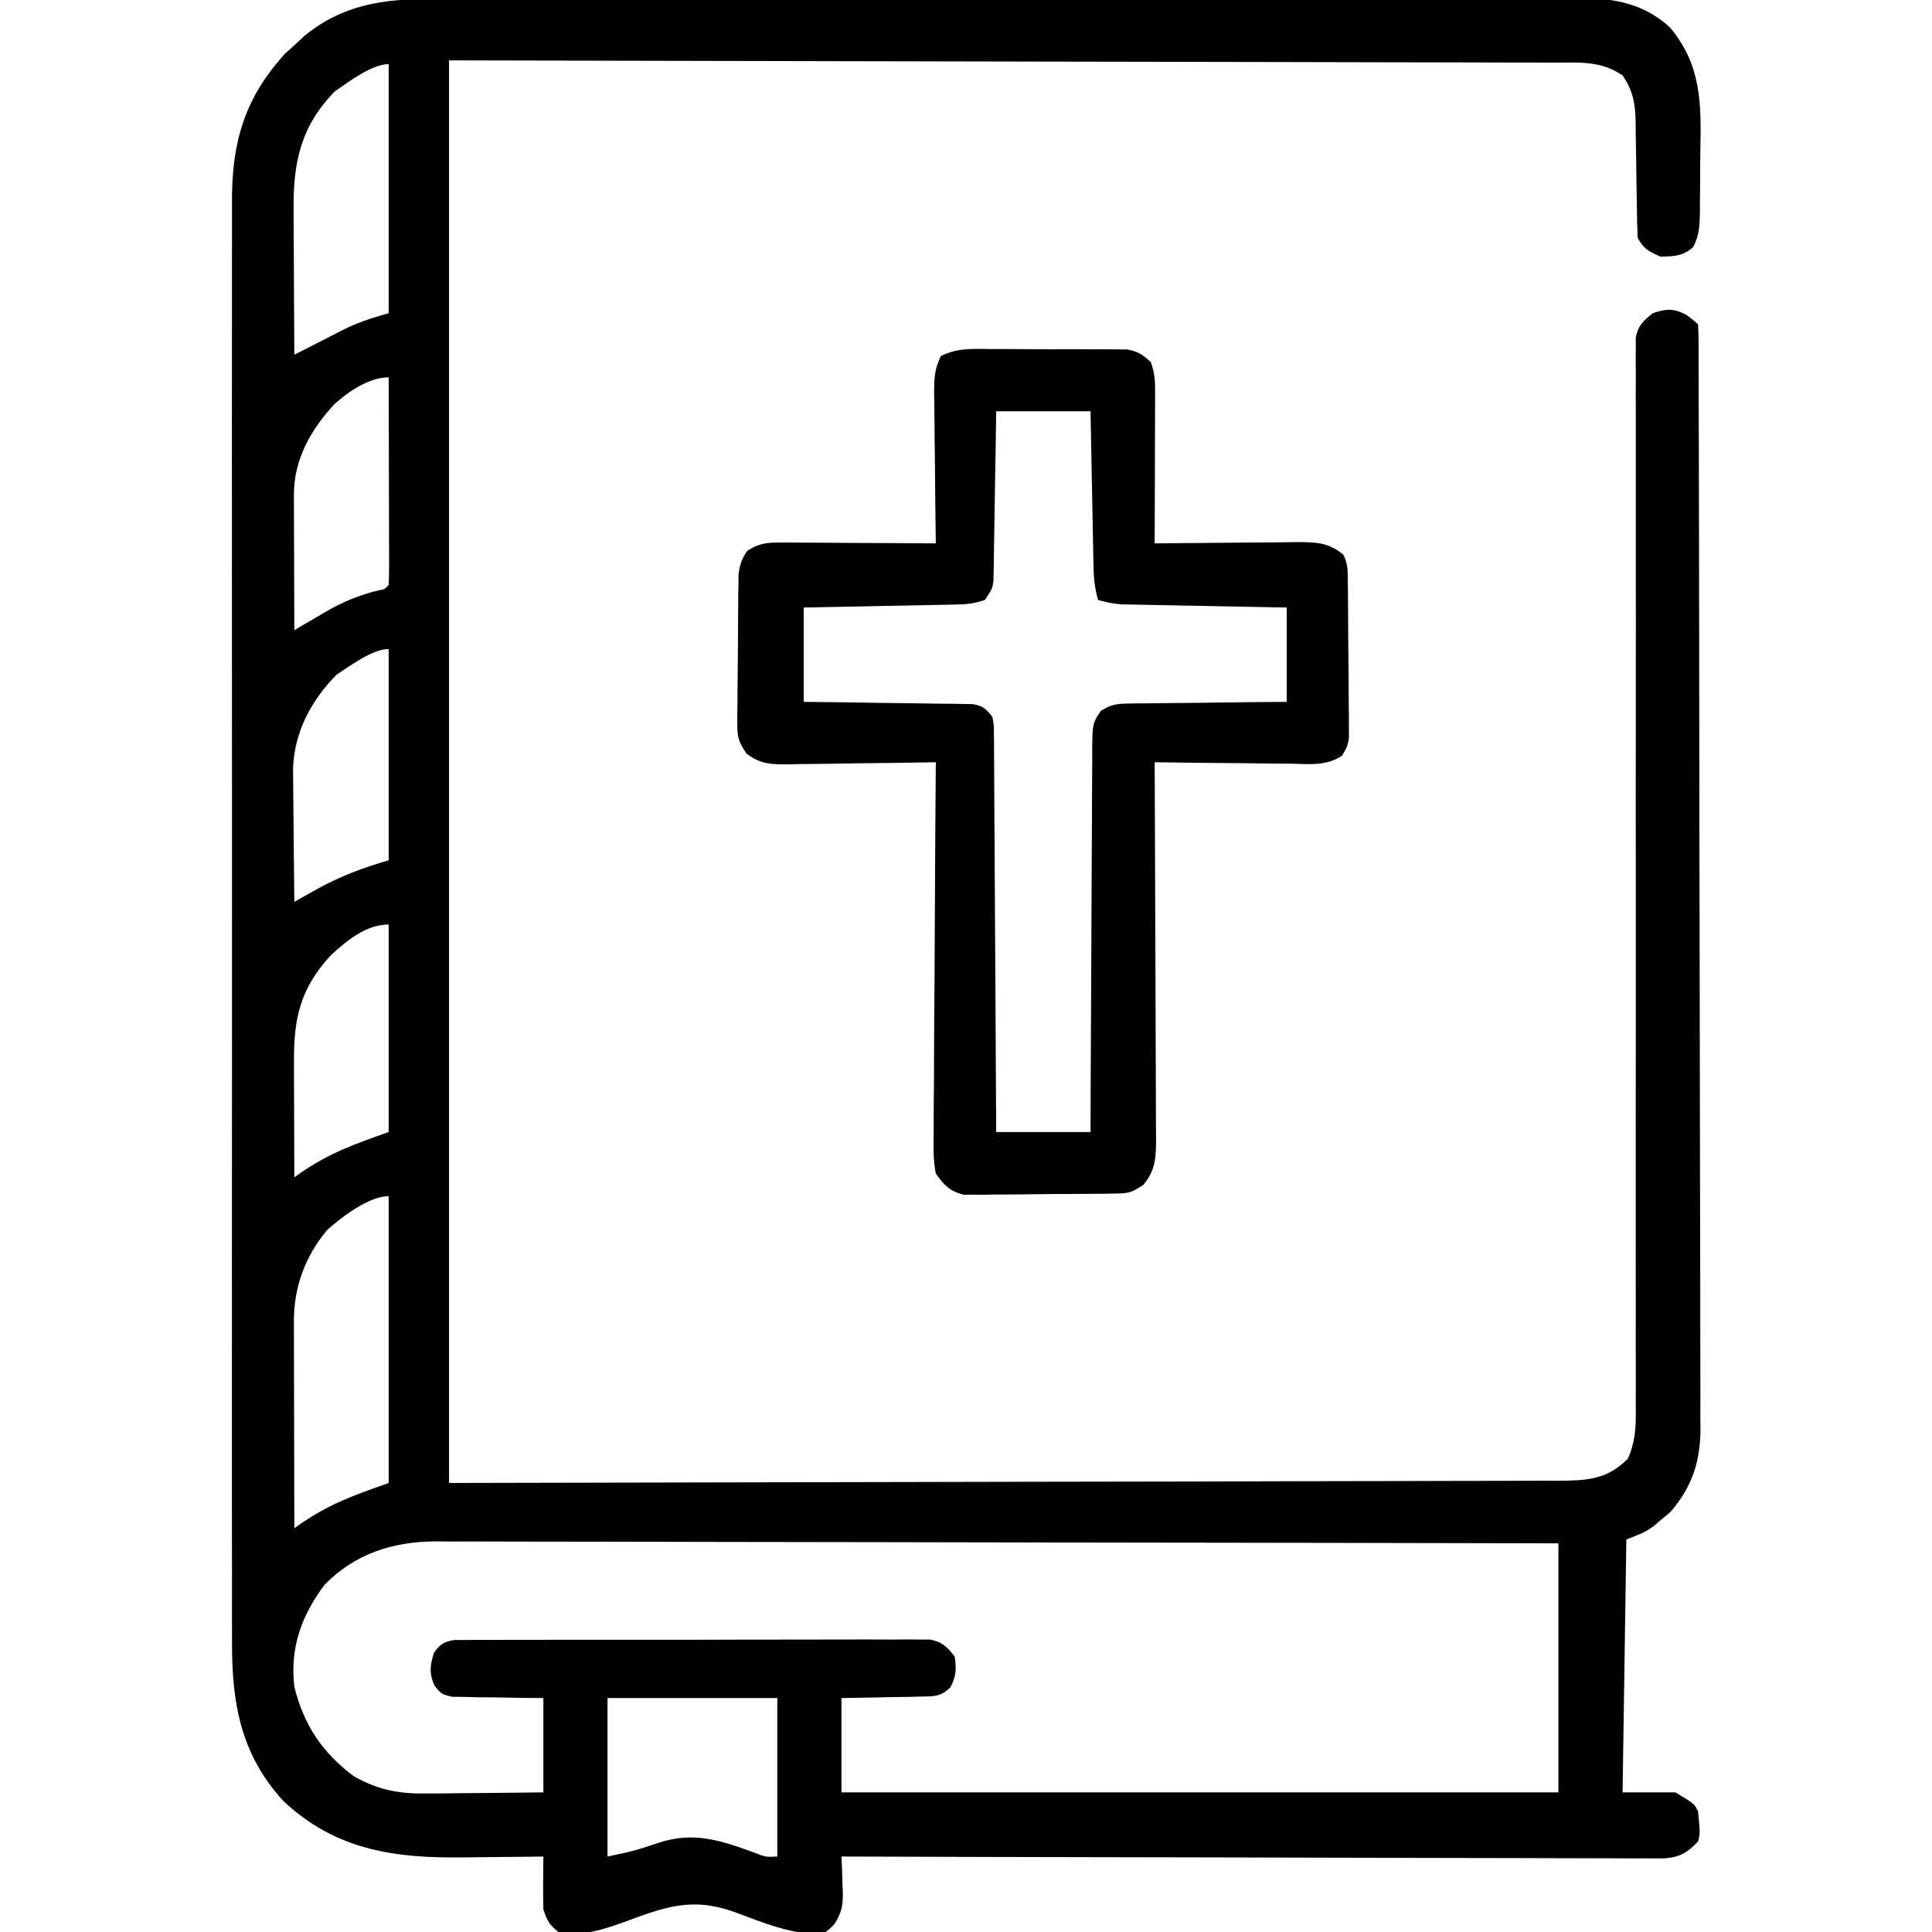
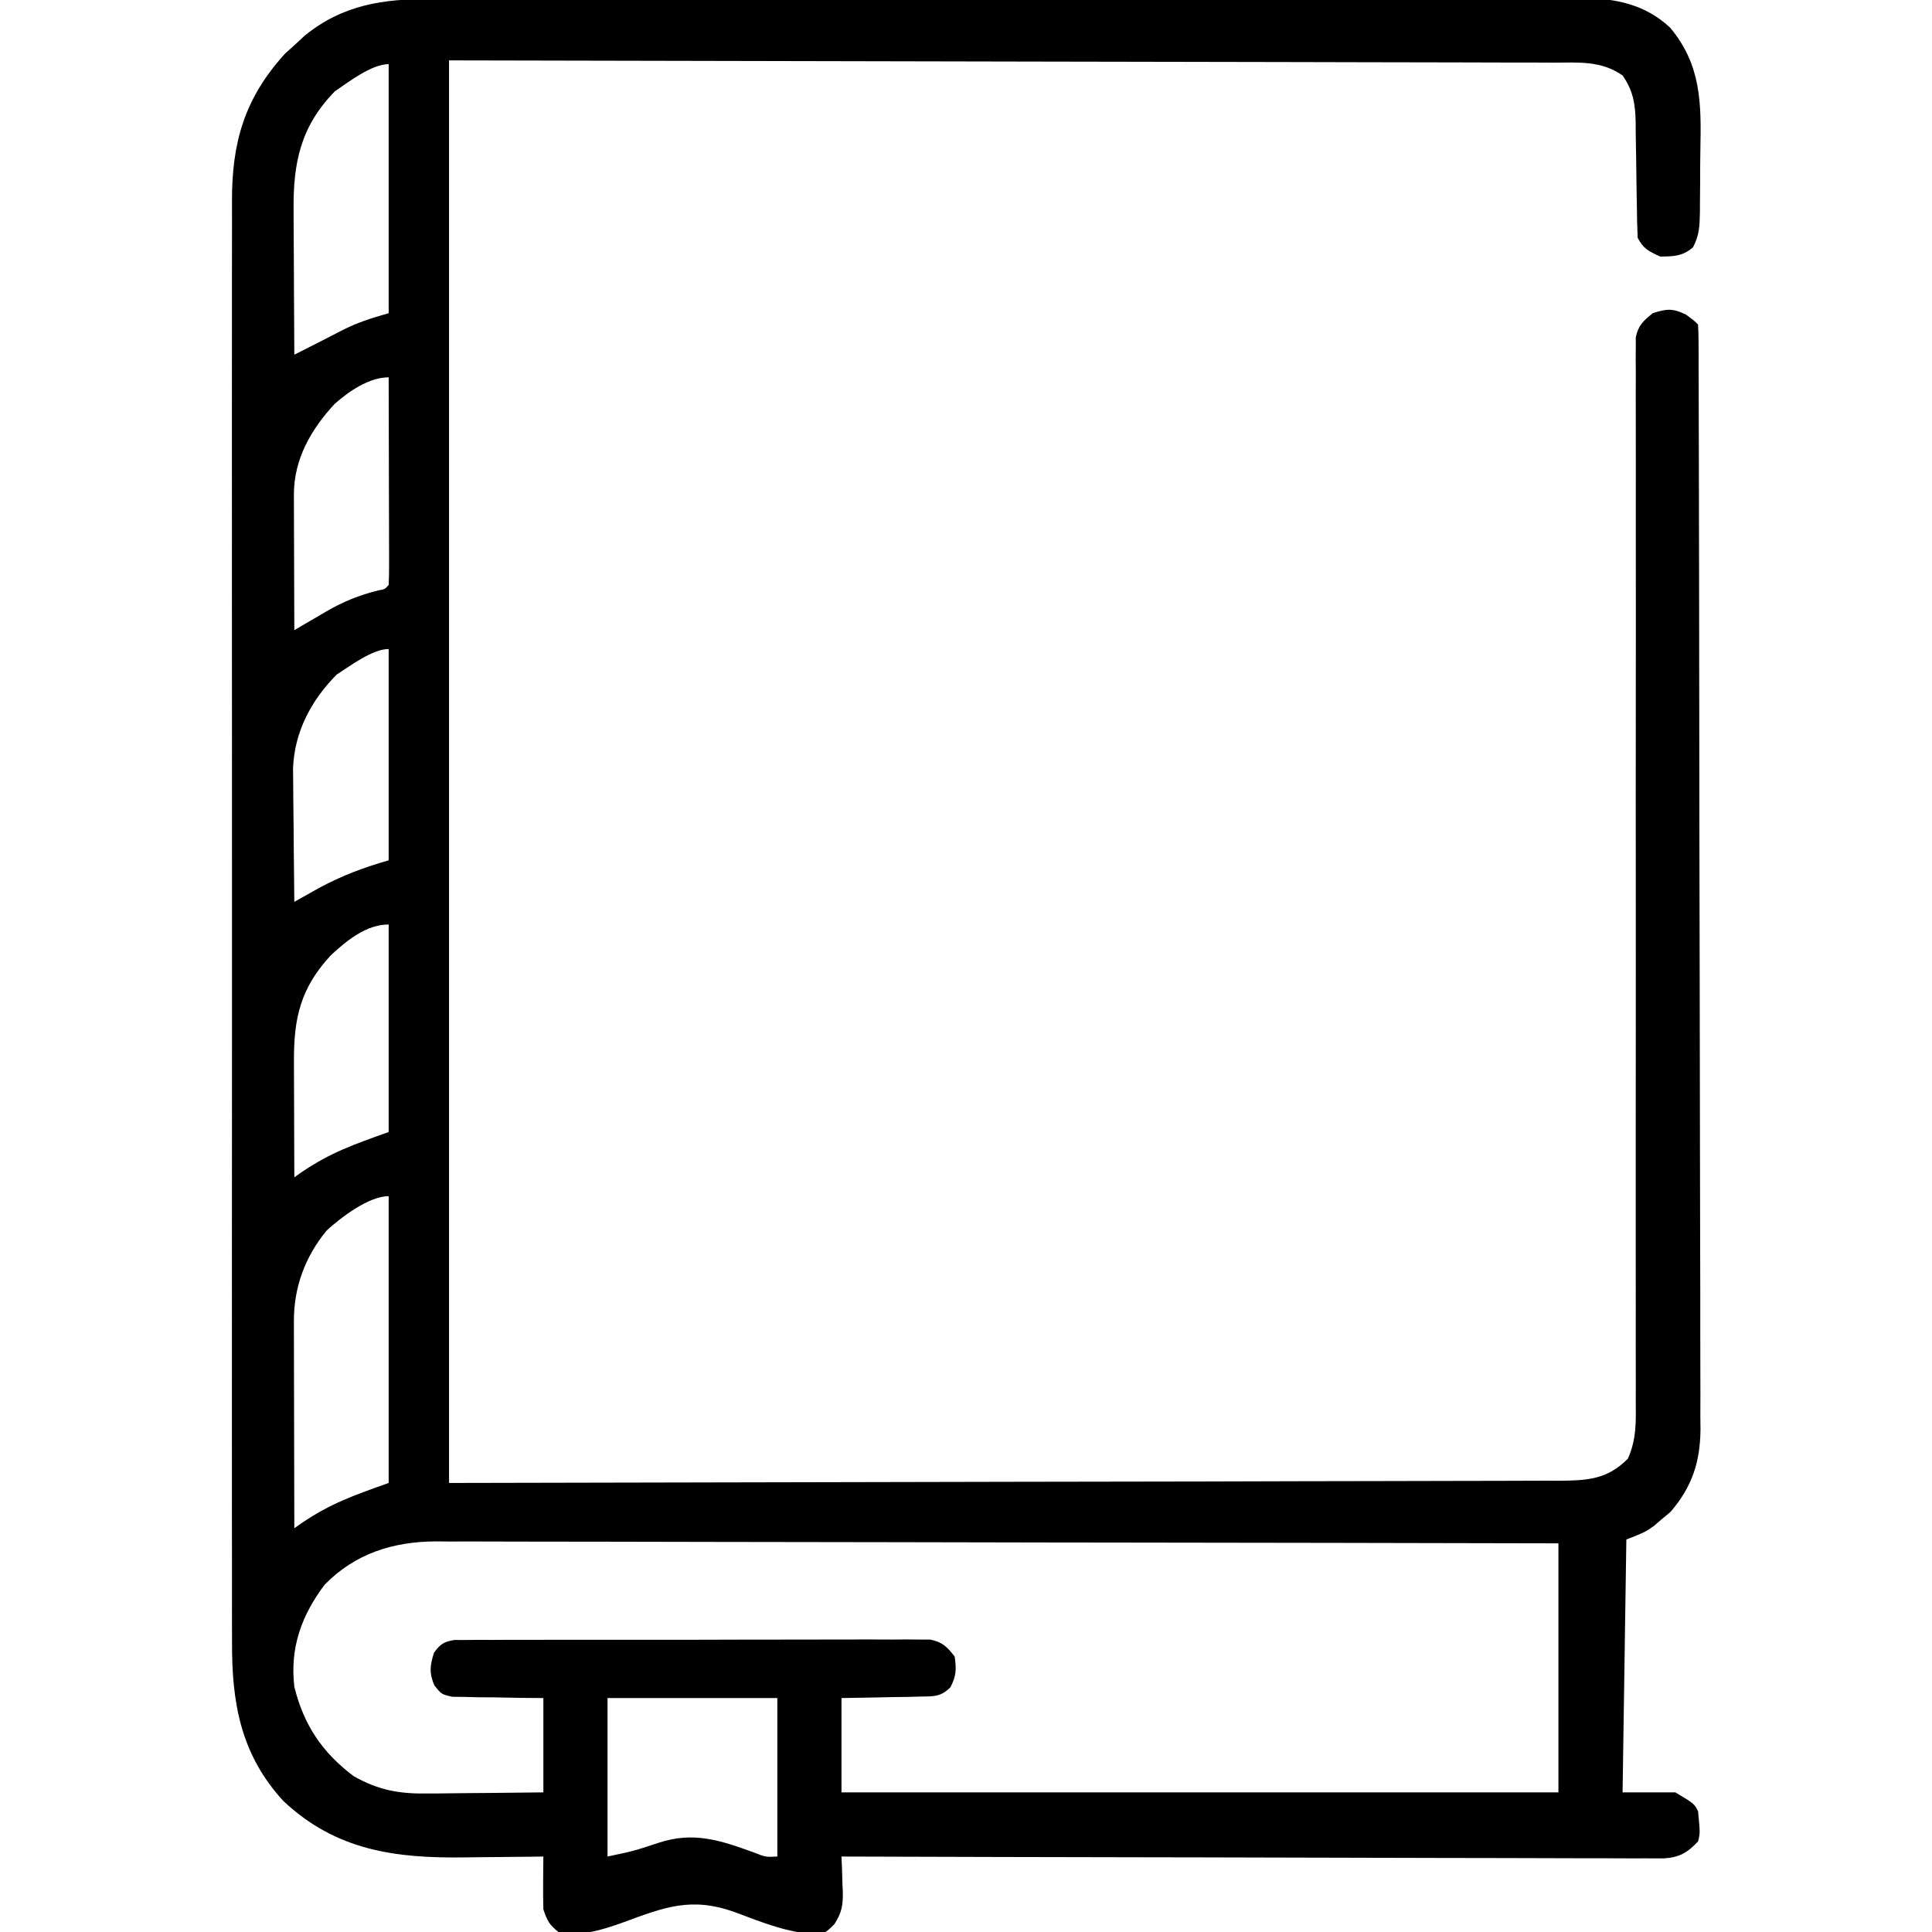
<svg xmlns="http://www.w3.org/2000/svg" version="1.1" width="512" height="512">
  <path d="M0 0 C1.353 -0.004 2.705 -0.008 4.058 -0.014 C7.764 -0.026 11.471 -0.026 15.177 -0.023 C19.179 -0.023 23.18 -0.034 27.182 -0.043 C35.017 -0.06 42.852 -0.066 50.688 -0.067 C57.057 -0.068 63.427 -0.072 69.796 -0.078 C87.86 -0.096 105.924 -0.105 123.987 -0.103 C125.447 -0.103 125.447 -0.103 126.937 -0.103 C127.912 -0.103 128.886 -0.103 129.89 -0.103 C145.688 -0.102 161.486 -0.121 177.283 -0.149 C193.509 -0.178 209.736 -0.192 225.962 -0.19 C235.069 -0.19 244.177 -0.195 253.285 -0.217 C261.038 -0.235 268.792 -0.239 276.545 -0.226 C280.5 -0.219 284.454 -0.219 288.409 -0.236 C292.032 -0.252 295.655 -0.249 299.279 -0.232 C301.203 -0.227 303.128 -0.242 305.053 -0.258 C313.79 -0.189 321.757 1.391 328.363 7.59 C336.632 17.475 336.628 27.608 336.384 39.897 C336.329 42.79 336.323 45.679 336.323 48.572 C336.309 50.418 336.291 52.265 336.271 54.111 C336.267 54.972 336.264 55.832 336.26 56.718 C336.177 60.226 336.095 62.643 334.446 65.781 C331.723 68.191 329.323 68.206 325.767 68.267 C322.819 66.922 321.224 66.182 319.767 63.267 C319.646 60.568 319.581 57.89 319.556 55.189 C319.528 53.537 319.499 51.885 319.47 50.232 C319.429 47.628 319.392 45.023 319.365 42.418 C319.338 39.904 319.292 37.391 319.243 34.877 C319.238 33.719 319.238 33.719 319.233 32.537 C319.126 27.775 318.57 24.292 315.767 20.267 C310.089 16.298 304.116 16.841 297.466 16.869 C296.219 16.862 294.971 16.855 293.686 16.849 C290.223 16.831 286.761 16.831 283.298 16.835 C279.507 16.835 275.715 16.819 271.924 16.804 C264.565 16.778 257.207 16.768 249.848 16.763 C241.336 16.756 232.824 16.731 224.311 16.705 C201.838 16.647 179.365 16.615 156.892 16.58 C106.69 16.477 56.489 16.374 4.767 16.267 C4.767 140.677 4.767 265.087 4.767 393.267 C54.617 393.164 104.468 393.061 155.829 392.955 C171.584 392.93 187.339 392.905 203.572 392.879 C217.663 392.843 217.663 392.843 231.755 392.802 C238.044 392.784 244.333 392.775 250.622 392.77 C257.873 392.765 265.124 392.75 272.376 392.722 C276.086 392.708 279.796 392.699 283.506 392.702 C287.478 392.706 291.45 392.687 295.422 392.666 C296.58 392.671 297.738 392.676 298.932 392.681 C306.387 392.615 311.709 392.37 317.173 386.826 C319.493 381.646 319.311 376.951 319.259 371.336 C319.263 370.124 319.268 368.913 319.273 367.666 C319.282 364.312 319.273 360.959 319.257 357.605 C319.244 353.985 319.254 350.366 319.261 346.746 C319.271 340.476 319.266 334.207 319.252 327.937 C319.233 318.868 319.24 309.799 319.253 300.73 C319.275 286.01 319.281 271.29 319.276 256.57 C319.275 255.249 319.275 255.249 319.275 253.901 C319.273 247.648 319.27 241.395 319.267 235.142 C319.263 227.996 319.26 220.85 319.257 213.704 C319.257 212.824 319.257 211.944 319.256 211.037 C319.251 196.369 319.262 181.701 319.284 167.034 C319.297 157.985 319.295 148.936 319.275 139.887 C319.263 133.69 319.264 127.494 319.277 121.298 C319.284 117.721 319.284 114.144 319.266 110.567 C319.248 106.693 319.26 102.819 319.275 98.945 C319.264 97.809 319.254 96.673 319.243 95.503 C319.252 94.468 319.261 93.432 319.27 92.366 C319.269 91.471 319.269 90.577 319.268 89.655 C319.932 86.473 321.271 85.285 323.767 83.267 C327.484 82.081 329.045 81.915 332.579 83.642 C334.767 85.267 334.767 85.267 335.767 86.267 C335.868 87.869 335.9 89.474 335.904 91.079 C335.911 92.651 335.911 92.651 335.919 94.254 C335.92 95.419 335.92 96.585 335.921 97.785 C335.925 99.013 335.929 100.24 335.934 101.504 C335.945 104.925 335.951 108.347 335.956 111.769 C335.962 115.453 335.974 119.138 335.984 122.823 C336.009 131.732 336.023 140.64 336.036 149.549 C336.04 152.065 336.044 154.582 336.048 157.098 C336.073 172.718 336.095 188.339 336.108 203.959 C336.111 207.58 336.114 211.201 336.117 214.822 C336.117 215.722 336.118 216.622 336.119 217.549 C336.132 232.118 336.165 246.687 336.207 261.255 C336.249 276.21 336.273 291.165 336.278 306.119 C336.281 314.517 336.293 322.914 336.326 331.312 C336.354 338.466 336.365 345.621 336.354 352.775 C336.348 356.424 336.351 360.073 336.376 363.721 C336.403 367.683 336.391 371.645 336.375 375.607 C336.389 376.752 336.402 377.897 336.417 379.077 C336.331 387.745 334.176 394.298 328.485 400.924 C327.753 401.532 327.021 402.141 326.267 402.767 C325.534 403.396 324.802 404.026 324.048 404.674 C321.767 406.267 321.767 406.267 316.767 408.267 C316.437 430.377 316.107 452.487 315.767 475.267 C320.387 475.267 325.007 475.267 329.767 475.267 C334.767 478.267 334.767 478.267 335.767 480.267 C336.327 486.053 336.327 486.053 335.767 488.267 C332.933 491.289 330.748 492.522 326.684 492.76 C325.035 492.776 323.386 492.771 321.737 492.748 C320.827 492.752 319.916 492.755 318.977 492.759 C315.925 492.765 312.873 492.743 309.82 492.722 C307.632 492.72 305.444 492.721 303.256 492.723 C297.315 492.724 291.373 492.701 285.431 492.673 C279.223 492.648 273.014 492.646 266.805 492.641 C255.716 492.629 244.627 492.6 233.538 492.562 C223.472 492.528 213.406 492.503 203.341 492.487 C202.679 492.486 202.017 492.485 201.335 492.484 C198.015 492.479 194.695 492.474 191.375 492.469 C163.839 492.427 136.303 492.357 108.767 492.267 C108.813 493.292 108.859 494.317 108.907 495.373 C108.945 496.734 108.981 498.094 109.017 499.455 C109.05 500.128 109.084 500.802 109.118 501.496 C109.19 505.167 108.875 507.099 106.872 510.216 C104.767 512.267 104.767 512.267 102.831 512.899 C94.874 512.649 87.944 509.799 80.562 507.023 C68.946 502.862 61.886 505.664 50.632 509.828 C45.166 511.757 39.591 513.542 33.767 512.267 C31.327 510.336 30.777 509.298 29.767 506.267 C29.697 503.873 29.682 501.476 29.704 499.08 C29.713 497.808 29.722 496.535 29.731 495.224 C29.743 494.249 29.755 493.273 29.767 492.267 C28.684 492.283 27.601 492.299 26.485 492.315 C22.405 492.37 18.325 492.404 14.245 492.432 C12.491 492.447 10.737 492.468 8.983 492.494 C-9.423 492.762 -25.193 490.695 -39.167 477.521 C-50.514 465.145 -52.837 451.378 -52.741 435.226 C-52.746 433.521 -52.752 431.815 -52.76 430.11 C-52.777 425.451 -52.769 420.793 -52.756 416.134 C-52.747 411.099 -52.761 406.065 -52.772 401.03 C-52.79 391.177 -52.786 381.325 -52.775 371.473 C-52.765 363.463 -52.764 355.454 -52.769 347.445 C-52.769 346.304 -52.77 345.163 -52.77 343.987 C-52.772 341.669 -52.773 339.35 -52.774 337.032 C-52.786 315.307 -52.773 293.581 -52.751 271.856 C-52.733 253.226 -52.736 234.596 -52.755 215.966 C-52.776 194.317 -52.785 172.668 -52.772 151.019 C-52.771 148.709 -52.77 146.4 -52.769 144.09 C-52.768 142.954 -52.767 141.817 -52.767 140.646 C-52.763 132.649 -52.769 124.652 -52.779 116.655 C-52.79 106.906 -52.787 97.157 -52.765 87.407 C-52.755 82.436 -52.751 77.464 -52.764 72.492 C-52.776 67.936 -52.769 63.381 -52.748 58.825 C-52.744 57.182 -52.746 55.538 -52.756 53.895 C-52.842 38.1 -49.48 26.318 -38.671 14.455 C-37.866 13.733 -37.062 13.011 -36.233 12.267 C-35.346 11.442 -34.46 10.617 -33.546 9.767 C-23.402 1.48 -12.636 -0.031 0 0 Z M-25.483 24.455 C-34.562 33.74 -36.551 43.381 -36.429 55.889 C-36.426 56.988 -36.423 58.088 -36.42 59.222 C-36.409 62.716 -36.384 66.21 -36.358 69.705 C-36.348 72.082 -36.339 74.459 -36.331 76.836 C-36.309 82.646 -36.276 88.457 -36.233 94.267 C-33.821 93.066 -31.421 91.848 -29.026 90.611 C-27.825 89.996 -26.623 89.382 -25.421 88.767 C-24.83 88.459 -24.239 88.151 -23.63 87.834 C-19.447 85.708 -15.872 84.593 -11.233 83.267 C-11.233 61.487 -11.233 39.707 -11.233 17.267 C-15.773 17.267 -21.868 22.022 -25.483 24.455 Z M-25.53 107.287 C-31.798 114.015 -36.377 122.004 -36.347 131.393 C-36.347 132.194 -36.347 132.994 -36.347 133.819 C-36.342 134.674 -36.336 135.528 -36.331 136.408 C-36.33 137.29 -36.328 138.172 -36.327 139.081 C-36.321 141.893 -36.309 144.705 -36.296 147.517 C-36.291 149.426 -36.286 151.335 -36.282 153.244 C-36.271 157.918 -36.254 162.593 -36.233 167.267 C-34.819 166.435 -34.819 166.435 -33.375 165.586 C-32.116 164.853 -30.856 164.121 -29.597 163.389 C-28.978 163.023 -28.359 162.658 -27.721 162.281 C-23.297 159.721 -19.01 157.968 -14.026 156.74 C-12.224 156.426 -12.224 156.426 -11.233 155.267 C-11.14 153.549 -11.116 151.826 -11.12 150.105 C-11.12 148.453 -11.12 148.453 -11.12 146.769 C-11.125 145.571 -11.13 144.373 -11.136 143.139 C-11.137 141.919 -11.139 140.7 -11.14 139.443 C-11.146 135.531 -11.158 131.618 -11.171 127.705 C-11.176 125.06 -11.18 122.415 -11.185 119.769 C-11.196 113.269 -11.212 106.768 -11.233 100.267 C-16.448 100.267 -21.751 103.964 -25.53 107.287 Z M-24.983 179.017 C-31.735 185.77 -36.253 194.309 -36.574 203.961 C-36.573 205.606 -36.557 207.251 -36.526 208.896 C-36.522 209.771 -36.518 210.647 -36.513 211.548 C-36.497 214.309 -36.459 217.069 -36.421 219.83 C-36.406 221.716 -36.392 223.602 -36.38 225.488 C-36.347 230.082 -36.295 234.674 -36.233 239.267 C-35.637 238.932 -35.041 238.596 -34.427 238.251 C-33.634 237.806 -32.84 237.362 -32.022 236.904 C-31.241 236.465 -30.459 236.027 -29.654 235.575 C-23.621 232.316 -17.857 230.16 -11.233 228.267 C-11.233 209.787 -11.233 191.307 -11.233 172.267 C-15.563 172.267 -21.422 176.751 -24.983 179.017 Z M-26.561 253.424 C-34.549 262.062 -36.401 269.997 -36.331 281.506 C-36.33 282.386 -36.328 283.267 -36.327 284.175 C-36.321 286.976 -36.309 289.778 -36.296 292.58 C-36.291 294.484 -36.286 296.389 -36.282 298.293 C-36.271 302.951 -36.254 307.609 -36.233 312.267 C-35.602 311.82 -34.97 311.373 -34.319 310.912 C-26.529 305.648 -20.58 303.606 -11.233 300.267 C-11.233 282.117 -11.233 263.967 -11.233 245.267 C-17.166 245.267 -22.337 249.511 -26.561 253.424 Z M-27.632 326.326 C-33.372 333.284 -36.365 341.415 -36.347 350.321 C-36.347 351.542 -36.347 352.763 -36.347 354.021 C-36.342 355.335 -36.336 356.648 -36.331 358.002 C-36.329 359.364 -36.328 360.726 -36.327 362.088 C-36.323 365.665 -36.313 369.242 -36.302 372.819 C-36.292 376.473 -36.287 380.126 -36.282 383.779 C-36.271 390.942 -36.254 398.105 -36.233 405.267 C-35.602 404.82 -34.97 404.373 -34.319 403.912 C-26.529 398.648 -20.58 396.606 -11.233 393.267 C-11.233 368.187 -11.233 343.107 -11.233 317.267 C-16.516 317.267 -23.825 322.871 -27.632 326.326 Z M-28.233 420.267 C-34.374 428.464 -37.43 437.002 -36.233 447.267 C-33.75 457.398 -28.82 464.699 -20.554 470.943 C-13.885 474.749 -8.238 475.7 -0.702 475.56 C0.174 475.556 1.051 475.552 1.954 475.548 C4.725 475.531 7.496 475.493 10.267 475.455 C12.157 475.44 14.048 475.426 15.939 475.414 C20.548 475.384 25.157 475.325 29.767 475.267 C29.767 467.017 29.767 458.767 29.767 450.267 C27.852 450.253 25.938 450.239 23.966 450.224 C21.462 450.178 18.958 450.129 16.454 450.08 C15.191 450.074 13.929 450.068 12.628 450.062 C11.419 450.033 10.211 450.004 8.966 449.974 C7.85 449.959 6.735 449.943 5.586 449.927 C2.767 449.267 2.767 449.267 0.871 446.919 C-0.537 443.538 -0.292 441.745 0.767 438.267 C2.46 435.975 3.325 435.337 6.17 434.887 C7.129 434.885 8.087 434.882 9.074 434.88 C10.174 434.87 11.275 434.86 12.409 434.85 C13.617 434.854 14.825 434.859 16.069 434.863 C17.341 434.857 18.613 434.85 19.923 434.843 C23.413 434.825 26.902 434.826 30.392 434.832 C33.304 434.835 36.217 434.829 39.13 434.822 C46.001 434.808 52.871 434.81 59.742 434.821 C66.832 434.833 73.922 434.819 81.011 434.792 C87.097 434.77 93.183 434.763 99.269 434.769 C102.904 434.772 106.539 434.77 110.175 434.753 C114.228 434.734 118.281 434.749 122.335 434.766 C123.541 434.756 124.746 434.746 125.989 434.736 C127.092 434.746 128.196 434.756 129.333 434.766 C130.77 434.767 130.77 434.767 132.237 434.767 C135.527 435.418 136.723 436.657 138.767 439.267 C139.248 442.567 139.195 444.46 137.627 447.417 C135.006 450.024 133.219 449.808 129.567 449.877 C127.755 449.925 127.755 449.925 125.905 449.974 C124.643 449.989 123.38 450.003 122.079 450.017 C120.805 450.047 119.531 450.077 118.218 450.107 C115.068 450.178 111.917 450.225 108.767 450.267 C108.767 458.517 108.767 466.767 108.767 475.267 C171.467 475.267 234.167 475.267 298.767 475.267 C298.767 453.487 298.767 431.707 298.767 409.267 C259.844 409.179 220.921 409.105 181.998 409.063 C177.401 409.058 172.804 409.053 168.206 409.048 C167.291 409.047 166.376 409.046 165.433 409.045 C150.622 409.027 135.812 408.996 121.001 408.959 C105.799 408.921 90.597 408.899 75.395 408.891 C66.018 408.886 56.641 408.868 47.263 408.836 C40.829 408.815 34.395 408.808 27.961 408.813 C24.251 408.816 20.542 408.812 16.832 408.791 C12.803 408.767 8.774 408.776 4.744 408.786 C3.582 408.775 2.419 408.763 1.222 408.751 C-10.171 408.834 -20.129 411.974 -28.233 420.267 Z M46.767 450.267 C46.767 464.127 46.767 477.987 46.767 492.267 C53.755 490.79 53.755 490.79 60.267 488.642 C69.491 485.568 76.648 487.947 85.509 491.174 C88.668 492.427 88.668 492.427 91.767 492.267 C91.767 478.407 91.767 464.547 91.767 450.267 C76.917 450.267 62.067 450.267 46.767 450.267 Z " fill="#000000" transform="translate(114.233,-0.267)" />
-   <path d="M0 0 C1.072 -0.001 2.145 -0.003 3.25 -0.004 C5.516 -0.003 7.782 0.009 10.048 0.03 C13.518 0.058 16.987 0.05 20.457 0.037 C22.659 0.043 24.861 0.052 27.062 0.062 C28.101 0.06 29.14 0.057 30.21 0.054 C31.178 0.066 32.145 0.079 33.143 0.092 C33.992 0.097 34.842 0.103 35.717 0.108 C38.573 0.587 39.94 1.517 42.031 3.496 C42.975 6.326 43.153 8.039 43.145 10.968 C43.145 12.319 43.145 12.319 43.145 13.697 C43.139 14.666 43.134 15.635 43.129 16.633 C43.127 17.627 43.126 18.622 43.125 19.647 C43.119 22.826 43.106 26.005 43.094 29.184 C43.089 31.338 43.084 33.492 43.08 35.646 C43.069 40.93 43.052 46.213 43.031 51.496 C43.584 51.489 44.137 51.483 44.706 51.476 C50.465 51.409 56.224 51.364 61.983 51.331 C64.131 51.316 66.28 51.296 68.428 51.27 C71.518 51.233 74.609 51.216 77.699 51.203 C79.137 51.18 79.137 51.18 80.604 51.156 C85.538 51.155 89.073 51.178 93.031 54.496 C94.236 56.906 94.177 58.465 94.208 61.158 C94.228 62.61 94.228 62.61 94.247 64.091 C94.255 65.14 94.262 66.189 94.27 67.27 C94.278 68.345 94.286 69.42 94.294 70.528 C94.308 72.806 94.319 75.084 94.326 77.362 C94.344 80.85 94.388 84.337 94.432 87.824 C94.442 90.035 94.45 92.246 94.457 94.457 C94.475 95.502 94.492 96.547 94.51 97.623 C94.506 99.085 94.506 99.085 94.501 100.576 C94.507 101.431 94.513 102.287 94.519 103.168 C94.031 105.496 94.031 105.496 92.669 107.779 C88.461 110.518 84.268 109.987 79.359 109.887 C78.322 109.881 77.284 109.875 76.215 109.87 C72.903 109.847 69.593 109.797 66.281 109.746 C64.035 109.726 61.789 109.708 59.543 109.691 C54.039 109.647 48.535 109.58 43.031 109.496 C43.034 110.043 43.037 110.59 43.04 111.153 C43.106 124.466 43.155 137.778 43.187 151.09 C43.202 157.528 43.224 163.966 43.258 170.404 C43.29 176.615 43.308 182.827 43.316 189.038 C43.321 191.409 43.332 193.78 43.348 196.151 C43.37 199.47 43.373 202.788 43.372 206.106 C43.383 207.089 43.393 208.071 43.405 209.084 C43.382 214.01 43.351 217.56 40.031 221.496 C36.876 223.6 36.068 223.755 32.456 223.802 C31.531 223.818 30.606 223.834 29.654 223.851 C28.657 223.856 27.66 223.862 26.633 223.867 C25.092 223.881 25.092 223.881 23.52 223.895 C21.347 223.909 19.173 223.918 16.999 223.922 C13.676 223.934 10.354 223.983 7.031 224.033 C4.919 224.043 2.807 224.05 0.695 224.055 C-0.298 224.074 -1.29 224.094 -2.313 224.114 C-3.71 224.105 -3.71 224.105 -5.134 224.095 C-5.949 224.101 -6.764 224.106 -7.603 224.111 C-11.369 223.132 -12.71 221.655 -14.969 218.496 C-15.678 214.968 -15.601 211.511 -15.536 207.923 C-15.537 206.859 -15.538 205.795 -15.539 204.699 C-15.535 201.187 -15.496 197.676 -15.457 194.164 C-15.448 191.727 -15.441 189.291 -15.436 186.854 C-15.417 180.444 -15.367 174.034 -15.312 167.625 C-15.261 161.082 -15.238 154.54 -15.213 147.998 C-15.159 135.164 -15.075 122.33 -14.969 109.496 C-15.546 109.507 -16.124 109.518 -16.719 109.53 C-22.738 109.64 -28.756 109.716 -34.775 109.771 C-37.02 109.796 -39.266 109.83 -41.511 109.873 C-44.741 109.934 -47.969 109.962 -51.199 109.984 C-52.201 110.01 -53.204 110.036 -54.236 110.063 C-58.892 110.064 -61.227 110.023 -65.104 107.267 C-67.05 104.375 -67.59 103.104 -67.568 99.677 C-67.574 98.75 -67.58 97.822 -67.587 96.866 C-67.567 95.877 -67.547 94.887 -67.527 93.867 C-67.525 92.841 -67.523 91.814 -67.52 90.756 C-67.511 88.59 -67.489 86.424 -67.456 84.258 C-67.406 80.942 -67.394 77.627 -67.389 74.311 C-67.375 72.204 -67.358 70.098 -67.34 67.992 C-67.334 67 -67.329 66.009 -67.324 64.987 C-67.308 64.062 -67.292 63.138 -67.275 62.185 C-67.265 61.374 -67.254 60.563 -67.243 59.728 C-66.93 57.179 -66.402 55.629 -64.969 53.496 C-62.071 51.542 -59.742 51.25 -56.292 51.269 C-55.371 51.269 -54.451 51.269 -53.502 51.27 C-52.517 51.28 -51.531 51.29 -50.516 51.301 C-48.993 51.305 -48.993 51.305 -47.439 51.309 C-44.199 51.321 -40.959 51.346 -37.719 51.371 C-35.521 51.381 -33.323 51.39 -31.125 51.398 C-25.739 51.42 -20.354 51.454 -14.969 51.496 C-14.978 50.916 -14.987 50.336 -14.996 49.739 C-15.084 43.704 -15.144 37.67 -15.188 31.635 C-15.209 29.383 -15.236 27.131 -15.271 24.878 C-15.319 21.641 -15.342 18.405 -15.359 15.168 C-15.38 14.161 -15.401 13.153 -15.422 12.115 C-15.423 8.228 -15.405 5.355 -13.63 1.86 C-9.246 -0.387 -4.852 -0.052 0 0 Z M1.031 16.496 C0.982 19.854 0.933 23.212 0.883 26.672 C0.829 29.919 0.772 33.165 0.714 36.412 C0.676 38.671 0.641 40.93 0.609 43.189 C0.564 46.434 0.506 49.678 0.445 52.922 C0.434 53.934 0.422 54.947 0.41 55.99 C0.39 56.931 0.371 57.872 0.35 58.841 C0.337 59.669 0.323 60.498 0.31 61.351 C0.031 63.496 0.031 63.496 -1.969 66.496 C-4.756 67.425 -6.551 67.645 -9.44 67.701 C-10.791 67.731 -10.791 67.731 -12.17 67.762 C-13.138 67.779 -14.107 67.795 -15.105 67.812 C-16.1 67.833 -17.095 67.854 -18.119 67.875 C-21.298 67.941 -24.477 68 -27.656 68.059 C-29.811 68.102 -31.965 68.145 -34.119 68.189 C-39.402 68.297 -44.685 68.396 -49.969 68.496 C-49.969 76.746 -49.969 84.996 -49.969 93.496 C-44.932 93.552 -44.932 93.552 -39.793 93.609 C-36.546 93.656 -33.3 93.707 -30.053 93.759 C-27.794 93.792 -25.535 93.82 -23.276 93.843 C-20.031 93.876 -16.787 93.928 -13.543 93.984 C-12.53 93.991 -11.518 93.997 -10.475 94.004 C-9.534 94.024 -8.593 94.043 -7.624 94.064 C-6.795 94.075 -5.967 94.086 -5.114 94.097 C-2.41 94.6 -1.662 95.355 0.031 97.496 C0.416 99.583 0.416 99.583 0.43 102.033 C0.443 102.963 0.455 103.892 0.468 104.85 C0.467 105.868 0.465 106.886 0.464 107.934 C0.479 109.544 0.479 109.544 0.495 111.187 C0.525 114.742 0.534 118.296 0.543 121.852 C0.56 124.314 0.578 126.775 0.597 129.237 C0.645 135.723 0.675 142.208 0.701 148.694 C0.731 155.31 0.777 161.925 0.822 168.541 C0.908 181.526 0.974 194.511 1.031 207.496 C9.281 207.496 17.531 207.496 26.031 207.496 C26.041 204.215 26.05 200.934 26.06 197.554 C26.093 186.725 26.149 175.896 26.215 165.068 C26.255 158.501 26.287 151.935 26.302 145.368 C26.317 139.033 26.352 132.698 26.4 126.363 C26.414 123.944 26.422 121.525 26.423 119.105 C26.425 115.722 26.452 112.339 26.485 108.956 C26.478 107.449 26.478 107.449 26.47 105.911 C26.571 99.19 26.571 99.19 28.767 95.876 C31.347 94.304 32.794 93.983 35.8 93.95 C36.74 93.93 37.681 93.911 38.65 93.89 C39.658 93.889 40.665 93.888 41.703 93.887 C42.741 93.87 43.778 93.854 44.847 93.837 C48.159 93.788 51.47 93.767 54.781 93.746 C57.027 93.718 59.273 93.688 61.52 93.656 C67.024 93.579 72.526 93.539 78.031 93.496 C78.031 85.246 78.031 76.996 78.031 68.496 C73.12 68.405 73.12 68.405 68.109 68.312 C64.939 68.251 61.768 68.187 58.598 68.124 C56.394 68.08 54.19 68.039 51.986 67.999 C48.819 67.941 45.652 67.877 42.484 67.812 C41.499 67.796 40.513 67.779 39.498 67.762 C38.577 67.742 37.657 67.722 36.708 67.701 C35.9 67.686 35.091 67.67 34.259 67.654 C32.073 67.499 30.134 67.096 28.031 66.496 C27.191 63.549 26.885 60.88 26.826 57.819 C26.796 56.438 26.796 56.438 26.765 55.029 C26.749 54.044 26.732 53.058 26.715 52.043 C26.694 51.028 26.673 50.012 26.652 48.966 C26.587 45.726 26.528 42.486 26.469 39.246 C26.426 37.048 26.382 34.85 26.338 32.652 C26.23 27.267 26.131 21.882 26.031 16.496 C17.781 16.496 9.531 16.496 1.031 16.496 Z " fill="#000000" transform="translate(262.969,92.504)" />
</svg>